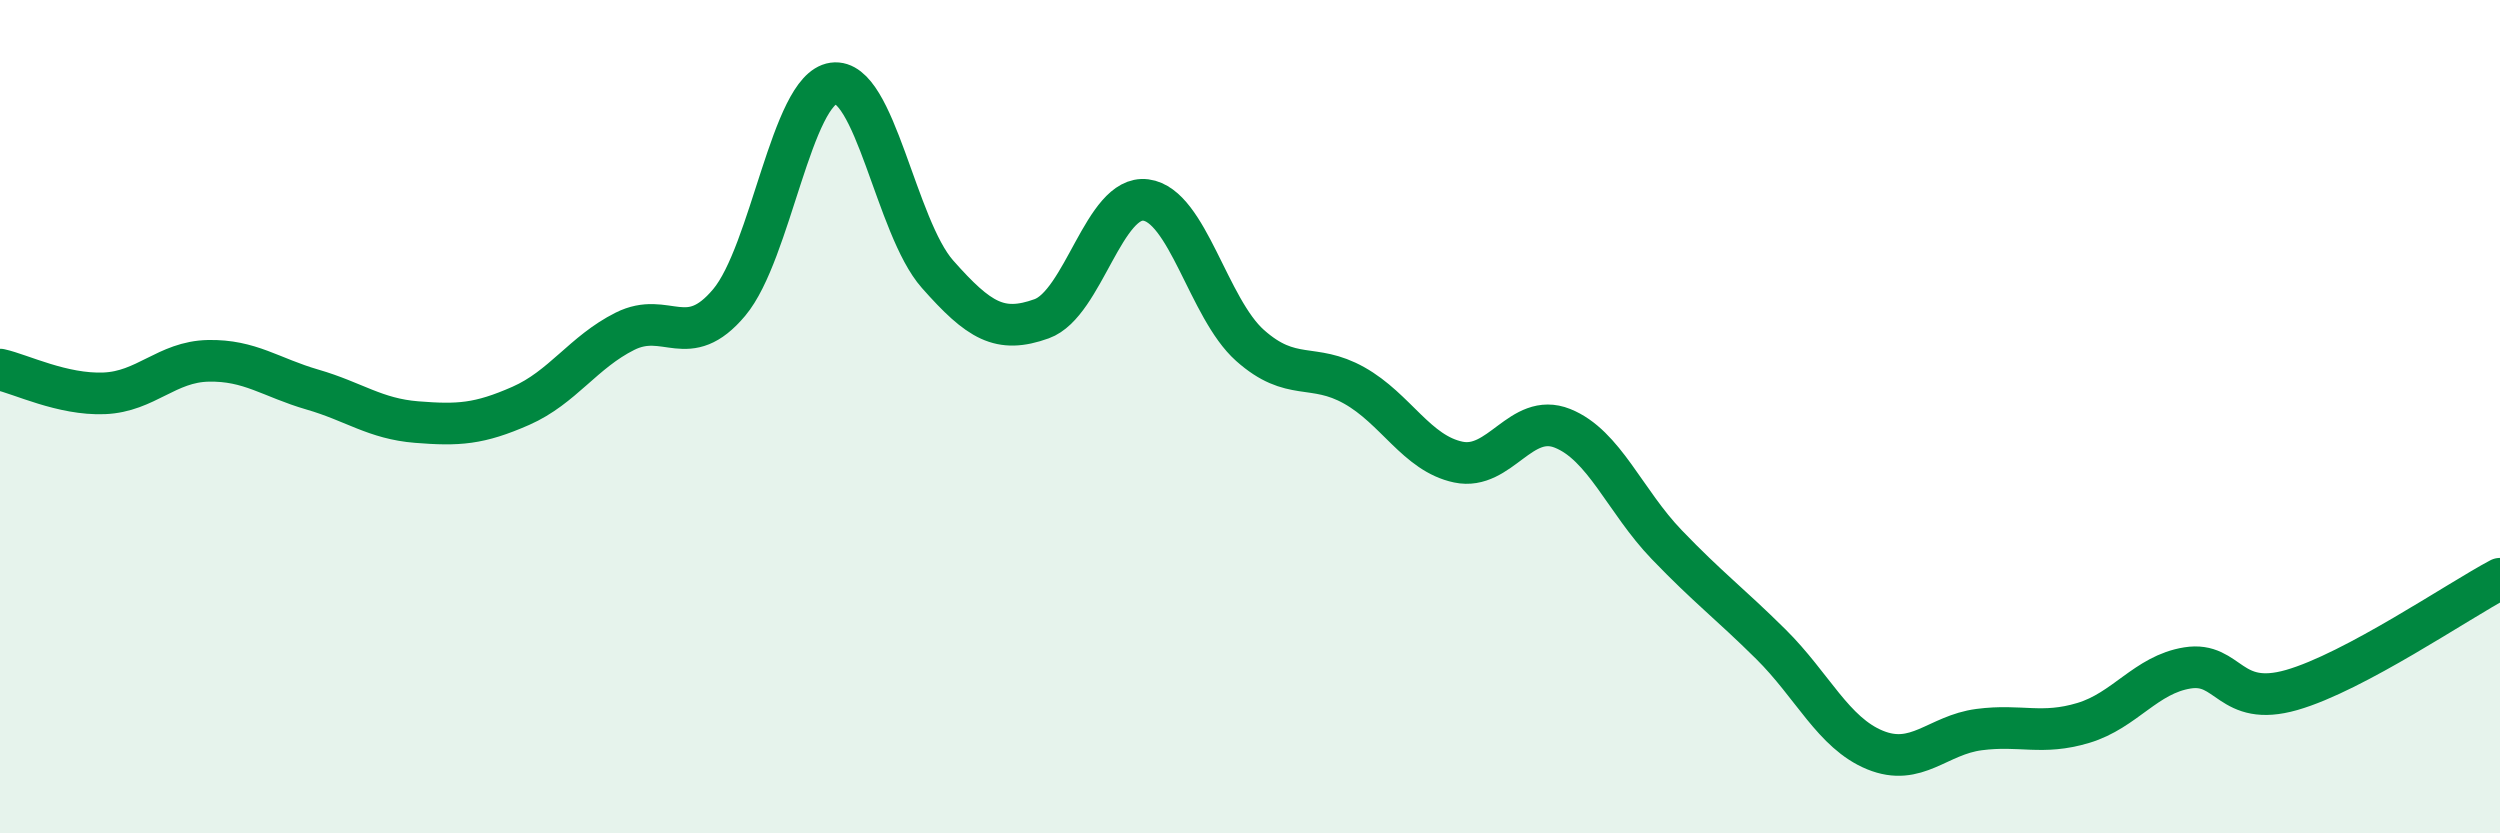
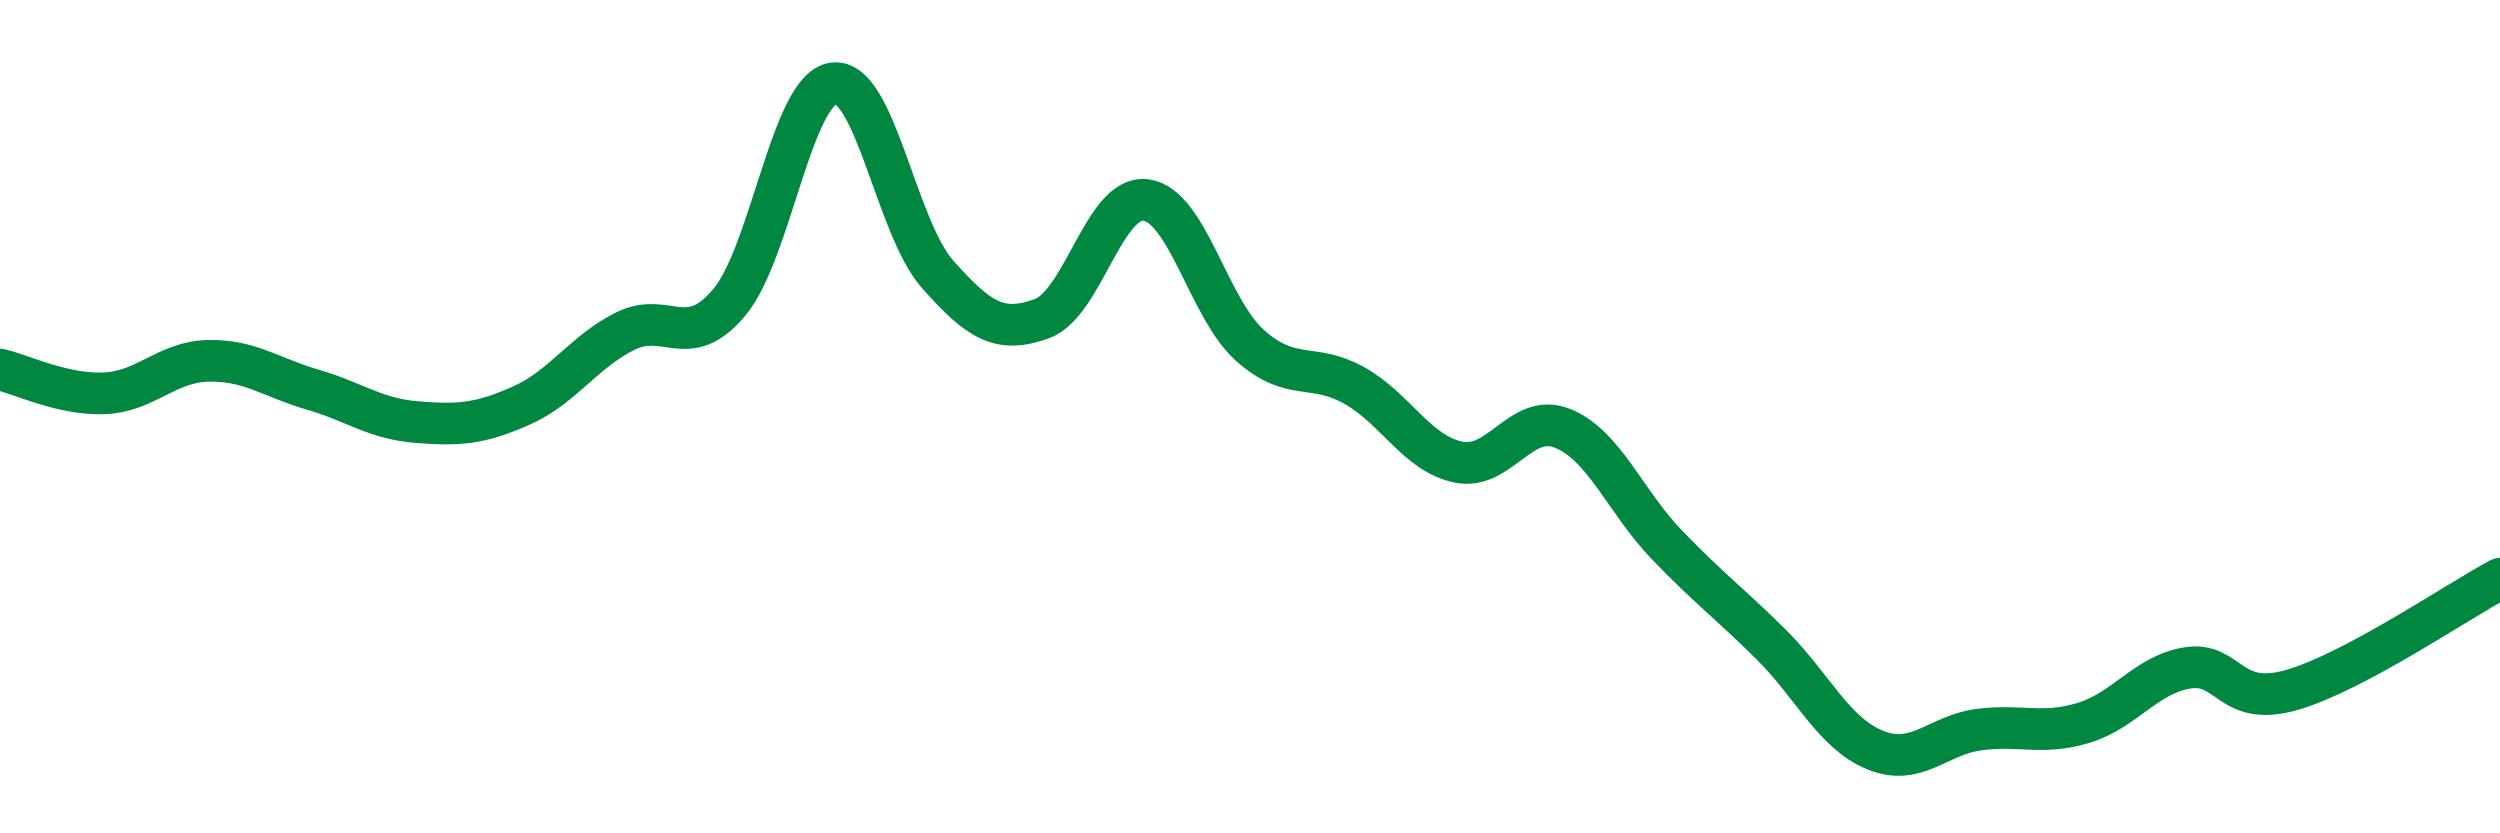
<svg xmlns="http://www.w3.org/2000/svg" width="60" height="20" viewBox="0 0 60 20">
-   <path d="M 0,8.87 C 0.5,8.98 1.5,9.48 2.5,9.44 C 3.5,9.4 4,8.68 5,8.66 C 6,8.64 6.5,9.06 7.5,9.35 C 8.5,9.64 9,10.05 10,10.13 C 11,10.21 11.5,10.18 12.5,9.74 C 13.5,9.3 14,8.45 15,7.95 C 16,7.45 16.5,8.45 17.5,7.26 C 18.5,6.07 19,2.14 20,2 C 21,1.86 21.5,5.45 22.5,6.58 C 23.5,7.71 24,8.01 25,7.65 C 26,7.29 26.5,4.67 27.5,4.8 C 28.5,4.93 29,7.4 30,8.29 C 31,9.18 31.5,8.69 32.5,9.25 C 33.5,9.81 34,10.88 35,11.09 C 36,11.3 36.5,9.88 37.5,10.28 C 38.5,10.68 39,12.03 40,13.07 C 41,14.11 41.5,14.47 42.5,15.46 C 43.5,16.45 44,17.59 45,18 C 46,18.41 46.5,17.64 47.5,17.51 C 48.5,17.38 49,17.65 50,17.35 C 51,17.05 51.5,16.19 52.5,16.03 C 53.5,15.87 53.5,16.99 55,16.56 C 56.5,16.13 59,14.42 60,13.89L60 20L0 20Z" fill="#008740" opacity="0.1" stroke-linecap="round" stroke-linejoin="round" />
  <path d="M 0,8.87 C 0.5,8.98 1.5,9.48 2.5,9.44 C 3.5,9.4 4,8.68 5,8.66 C 6,8.64 6.5,9.06 7.5,9.35 C 8.5,9.64 9,10.05 10,10.13 C 11,10.21 11.5,10.18 12.5,9.74 C 13.5,9.3 14,8.45 15,7.95 C 16,7.45 16.5,8.45 17.5,7.26 C 18.5,6.07 19,2.14 20,2 C 21,1.86 21.5,5.45 22.5,6.58 C 23.5,7.71 24,8.01 25,7.65 C 26,7.29 26.5,4.67 27.5,4.8 C 28.5,4.93 29,7.4 30,8.29 C 31,9.18 31.5,8.69 32.5,9.25 C 33.5,9.81 34,10.88 35,11.09 C 36,11.3 36.5,9.88 37.5,10.28 C 38.5,10.68 39,12.03 40,13.07 C 41,14.11 41.5,14.47 42.5,15.46 C 43.5,16.45 44,17.59 45,18 C 46,18.41 46.5,17.64 47.5,17.51 C 48.5,17.38 49,17.65 50,17.35 C 51,17.05 51.5,16.19 52.5,16.03 C 53.5,15.87 53.5,16.99 55,16.56 C 56.5,16.13 59,14.42 60,13.89" stroke="#008740" stroke-width="1" fill="none" stroke-linecap="round" stroke-linejoin="round" />
</svg>